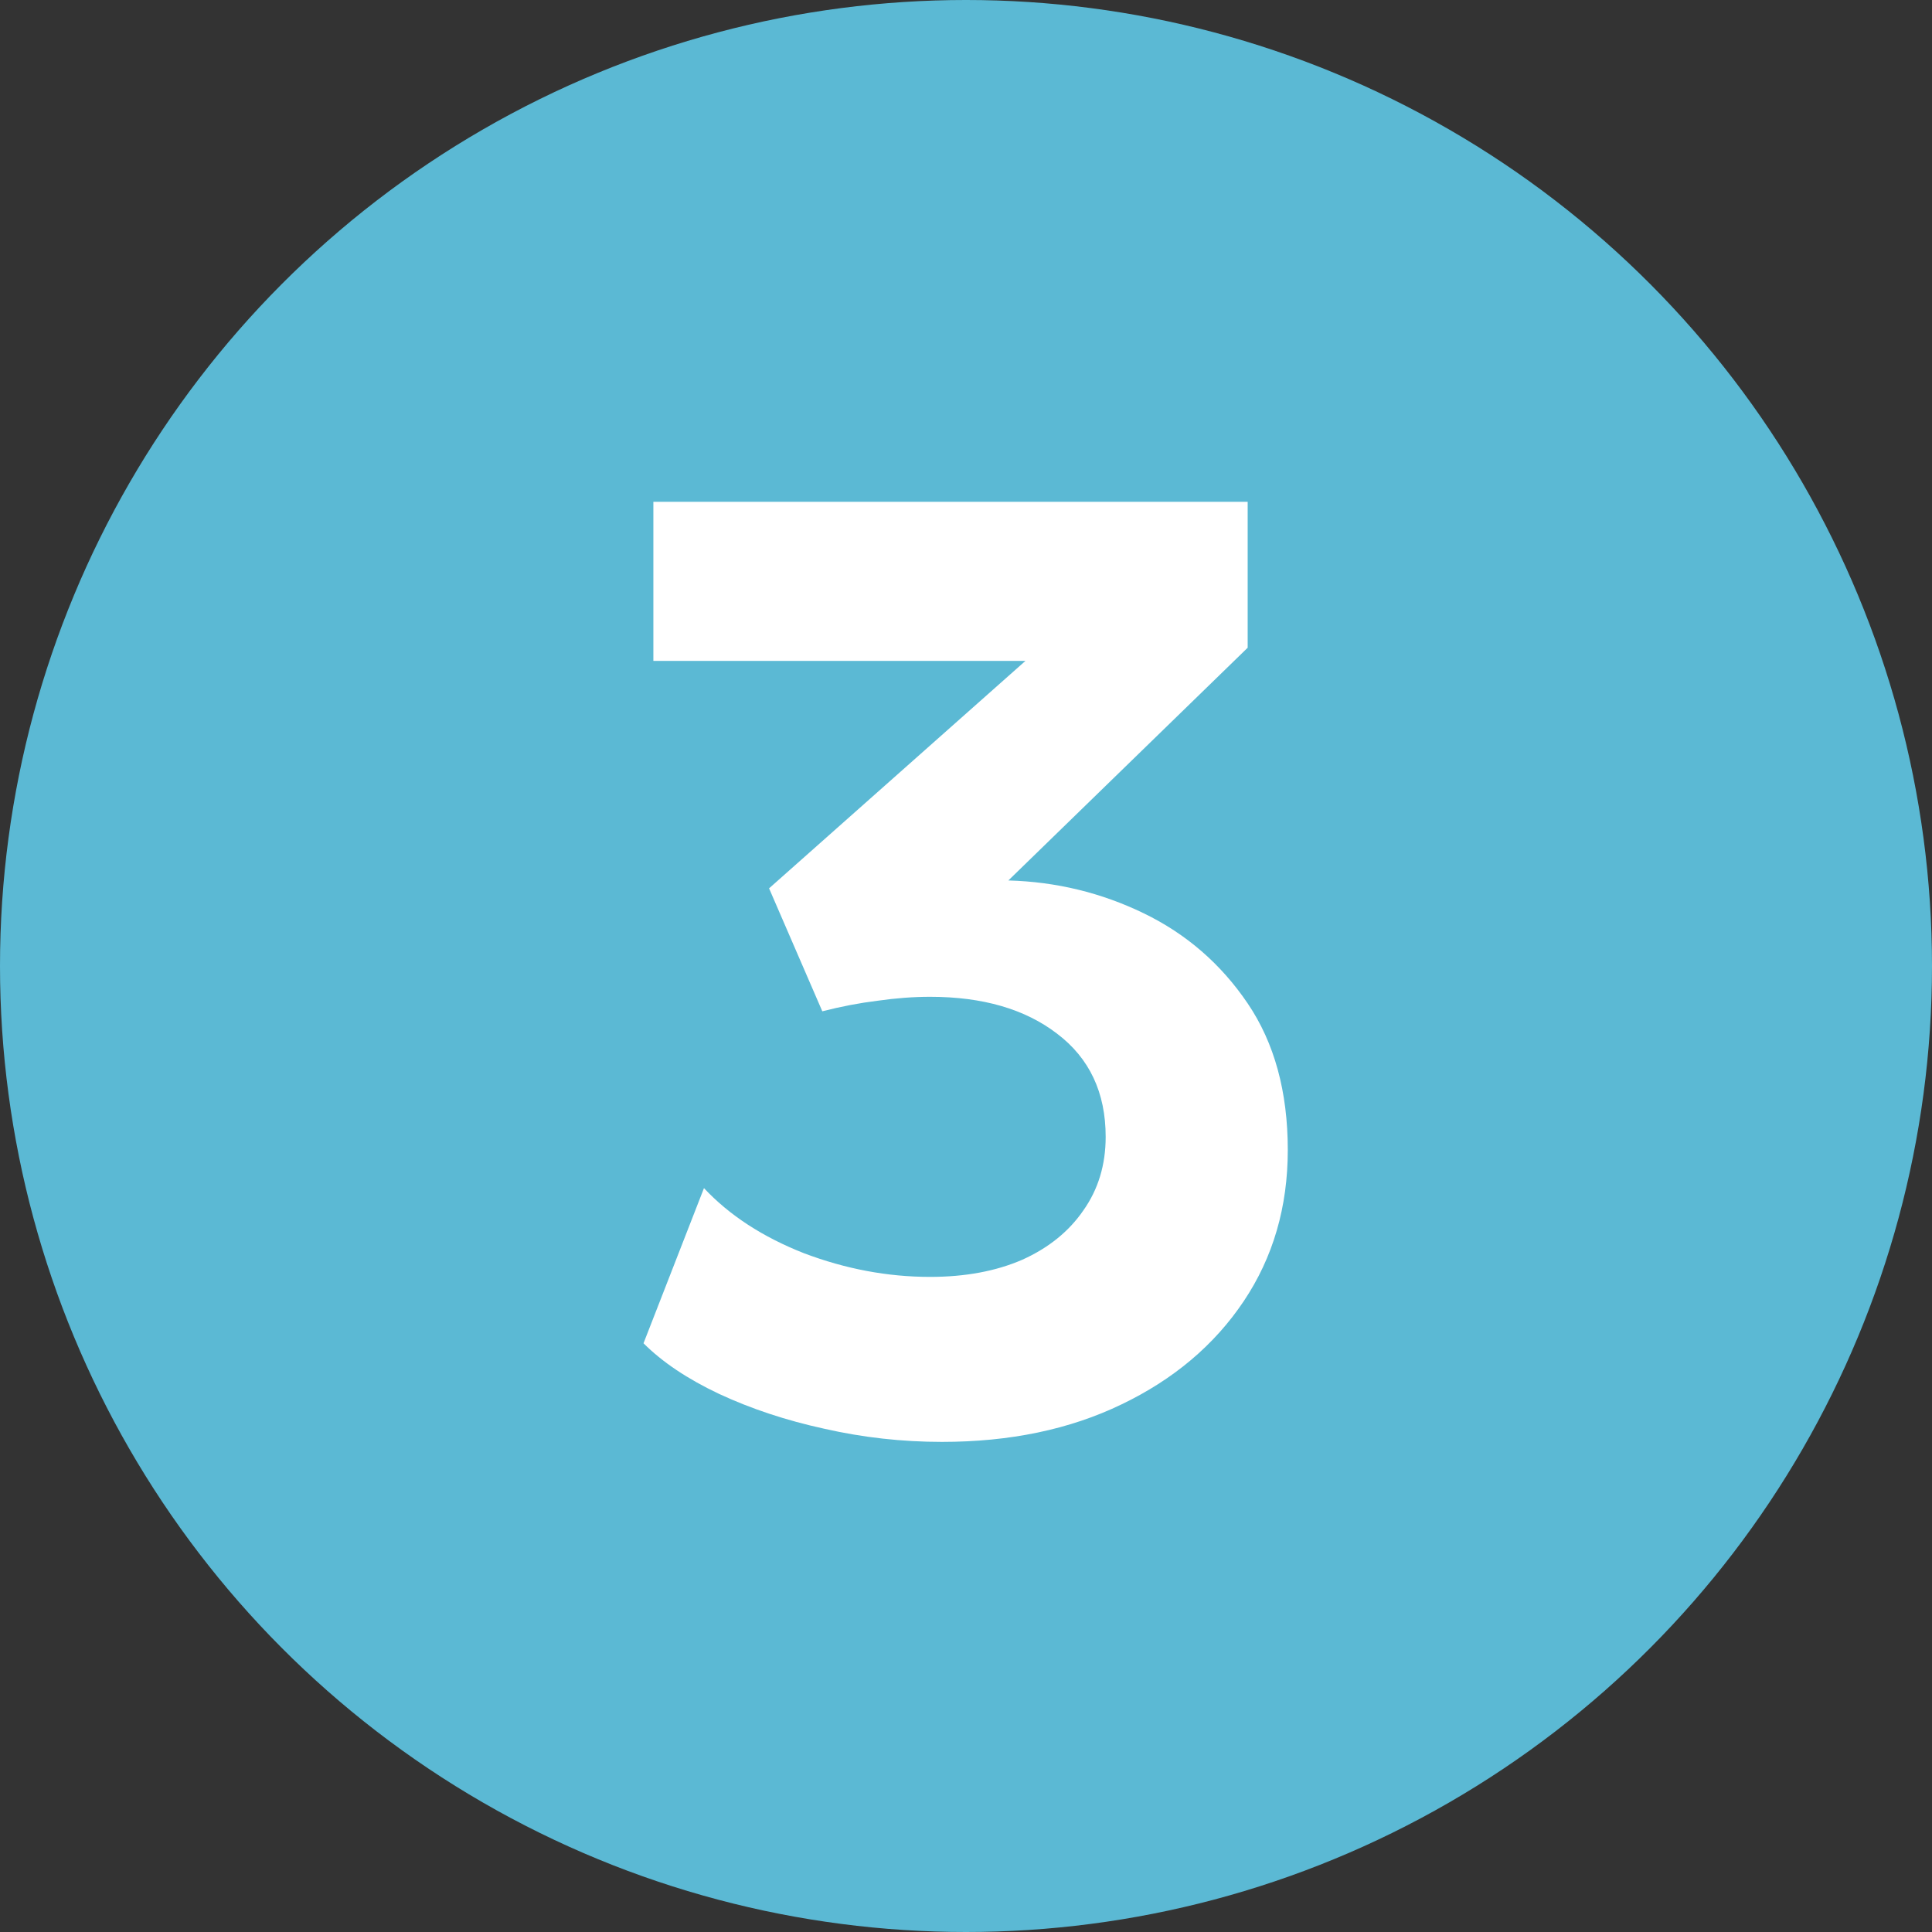
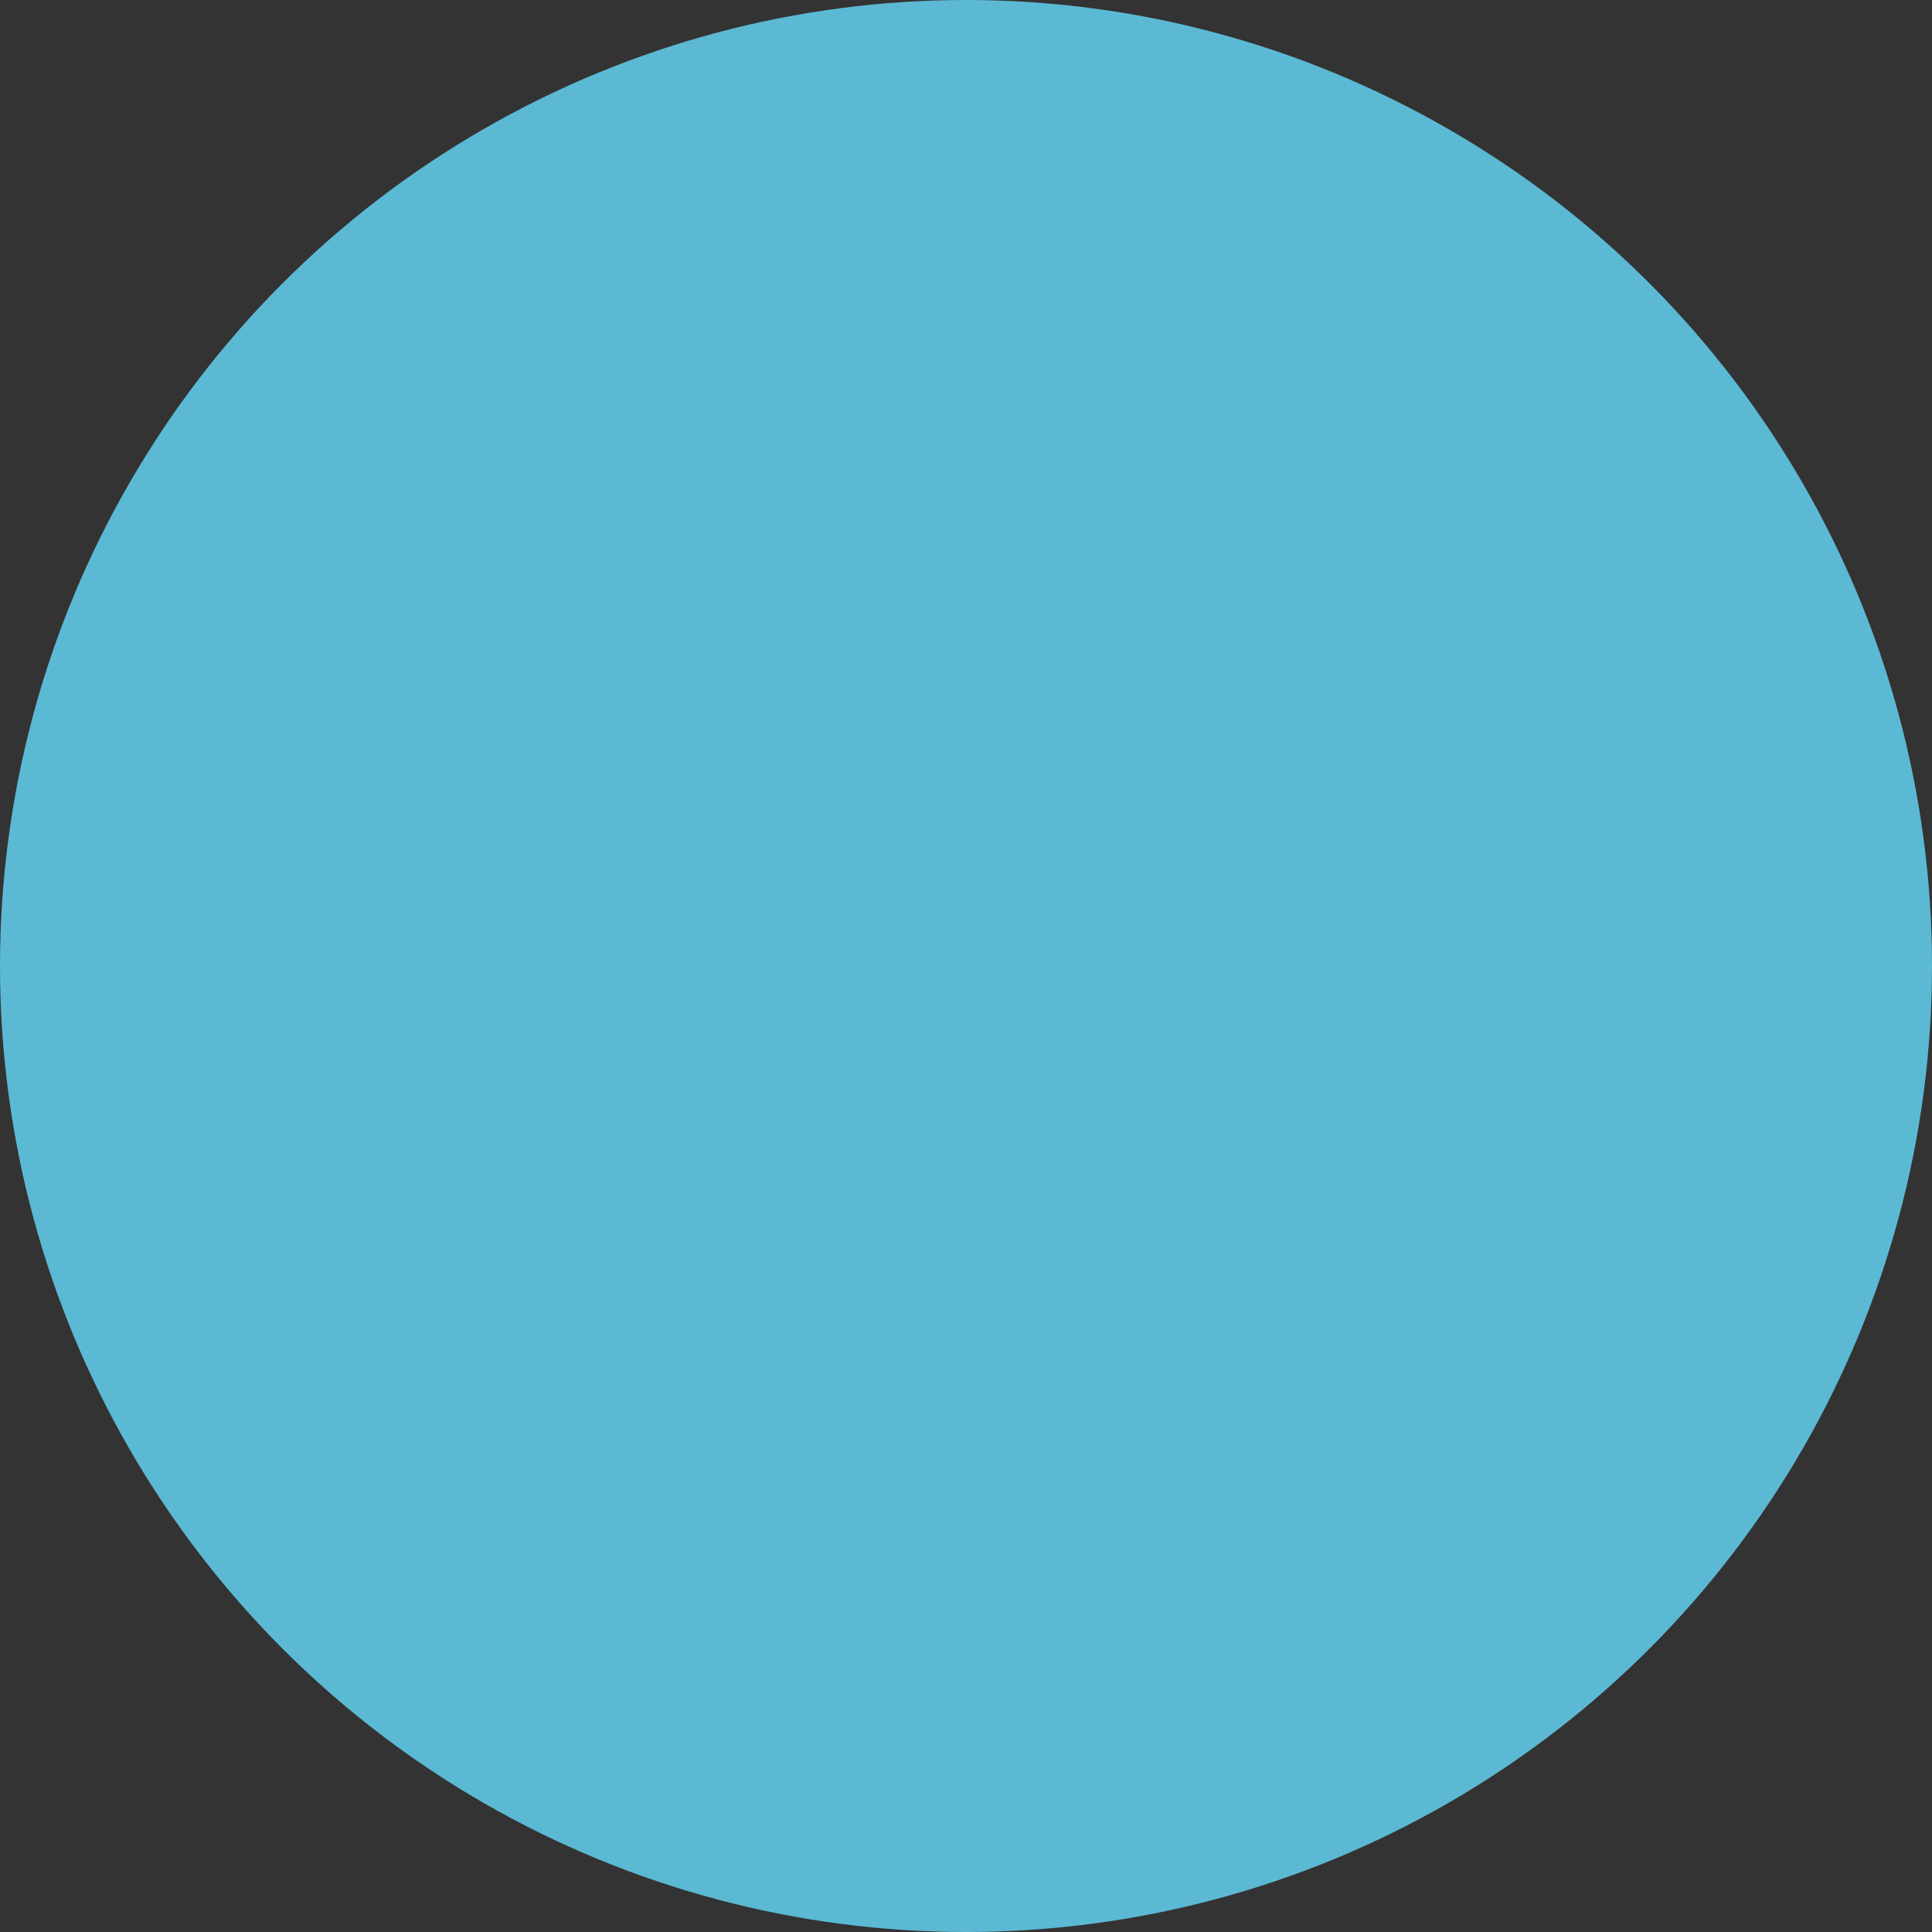
<svg xmlns="http://www.w3.org/2000/svg" width="72" height="72" viewBox="0 0 72 72" fill="none">
  <rect x="0" y="0" width="72" height="72" fill="#333333" stroke="none" />
  <circle cx="36" cy="36" r="36" fill="#5BB9D4" />
-   <path d="M35.105 53.735C33.618 53.735 32.156 53.572 30.719 53.245C29.298 52.935 27.991 52.502 26.799 51.947C25.623 51.391 24.684 50.762 23.982 50.06L26.235 44.278C27.183 45.291 28.424 46.099 29.959 46.703C31.511 47.291 33.079 47.586 34.663 47.586C35.97 47.586 37.114 47.373 38.093 46.949C39.074 46.508 39.833 45.895 40.372 45.111C40.927 44.327 41.205 43.412 41.205 42.367C41.205 40.717 40.601 39.435 39.392 38.52C38.2 37.606 36.623 37.148 34.663 37.148C34.043 37.148 33.389 37.197 32.703 37.295C32.034 37.377 31.348 37.508 30.645 37.688L28.661 33.106L38.216 24.629H24.349V18.7H46.497V24.139L37.579 32.812C39.359 32.861 41.042 33.269 42.626 34.037C44.21 34.805 45.501 35.923 46.497 37.394C47.493 38.864 47.992 40.685 47.992 42.857C47.992 44.98 47.444 46.859 46.35 48.492C45.256 50.125 43.737 51.407 41.793 52.339C39.866 53.27 37.636 53.735 35.105 53.735Z" fill="white" />
</svg>